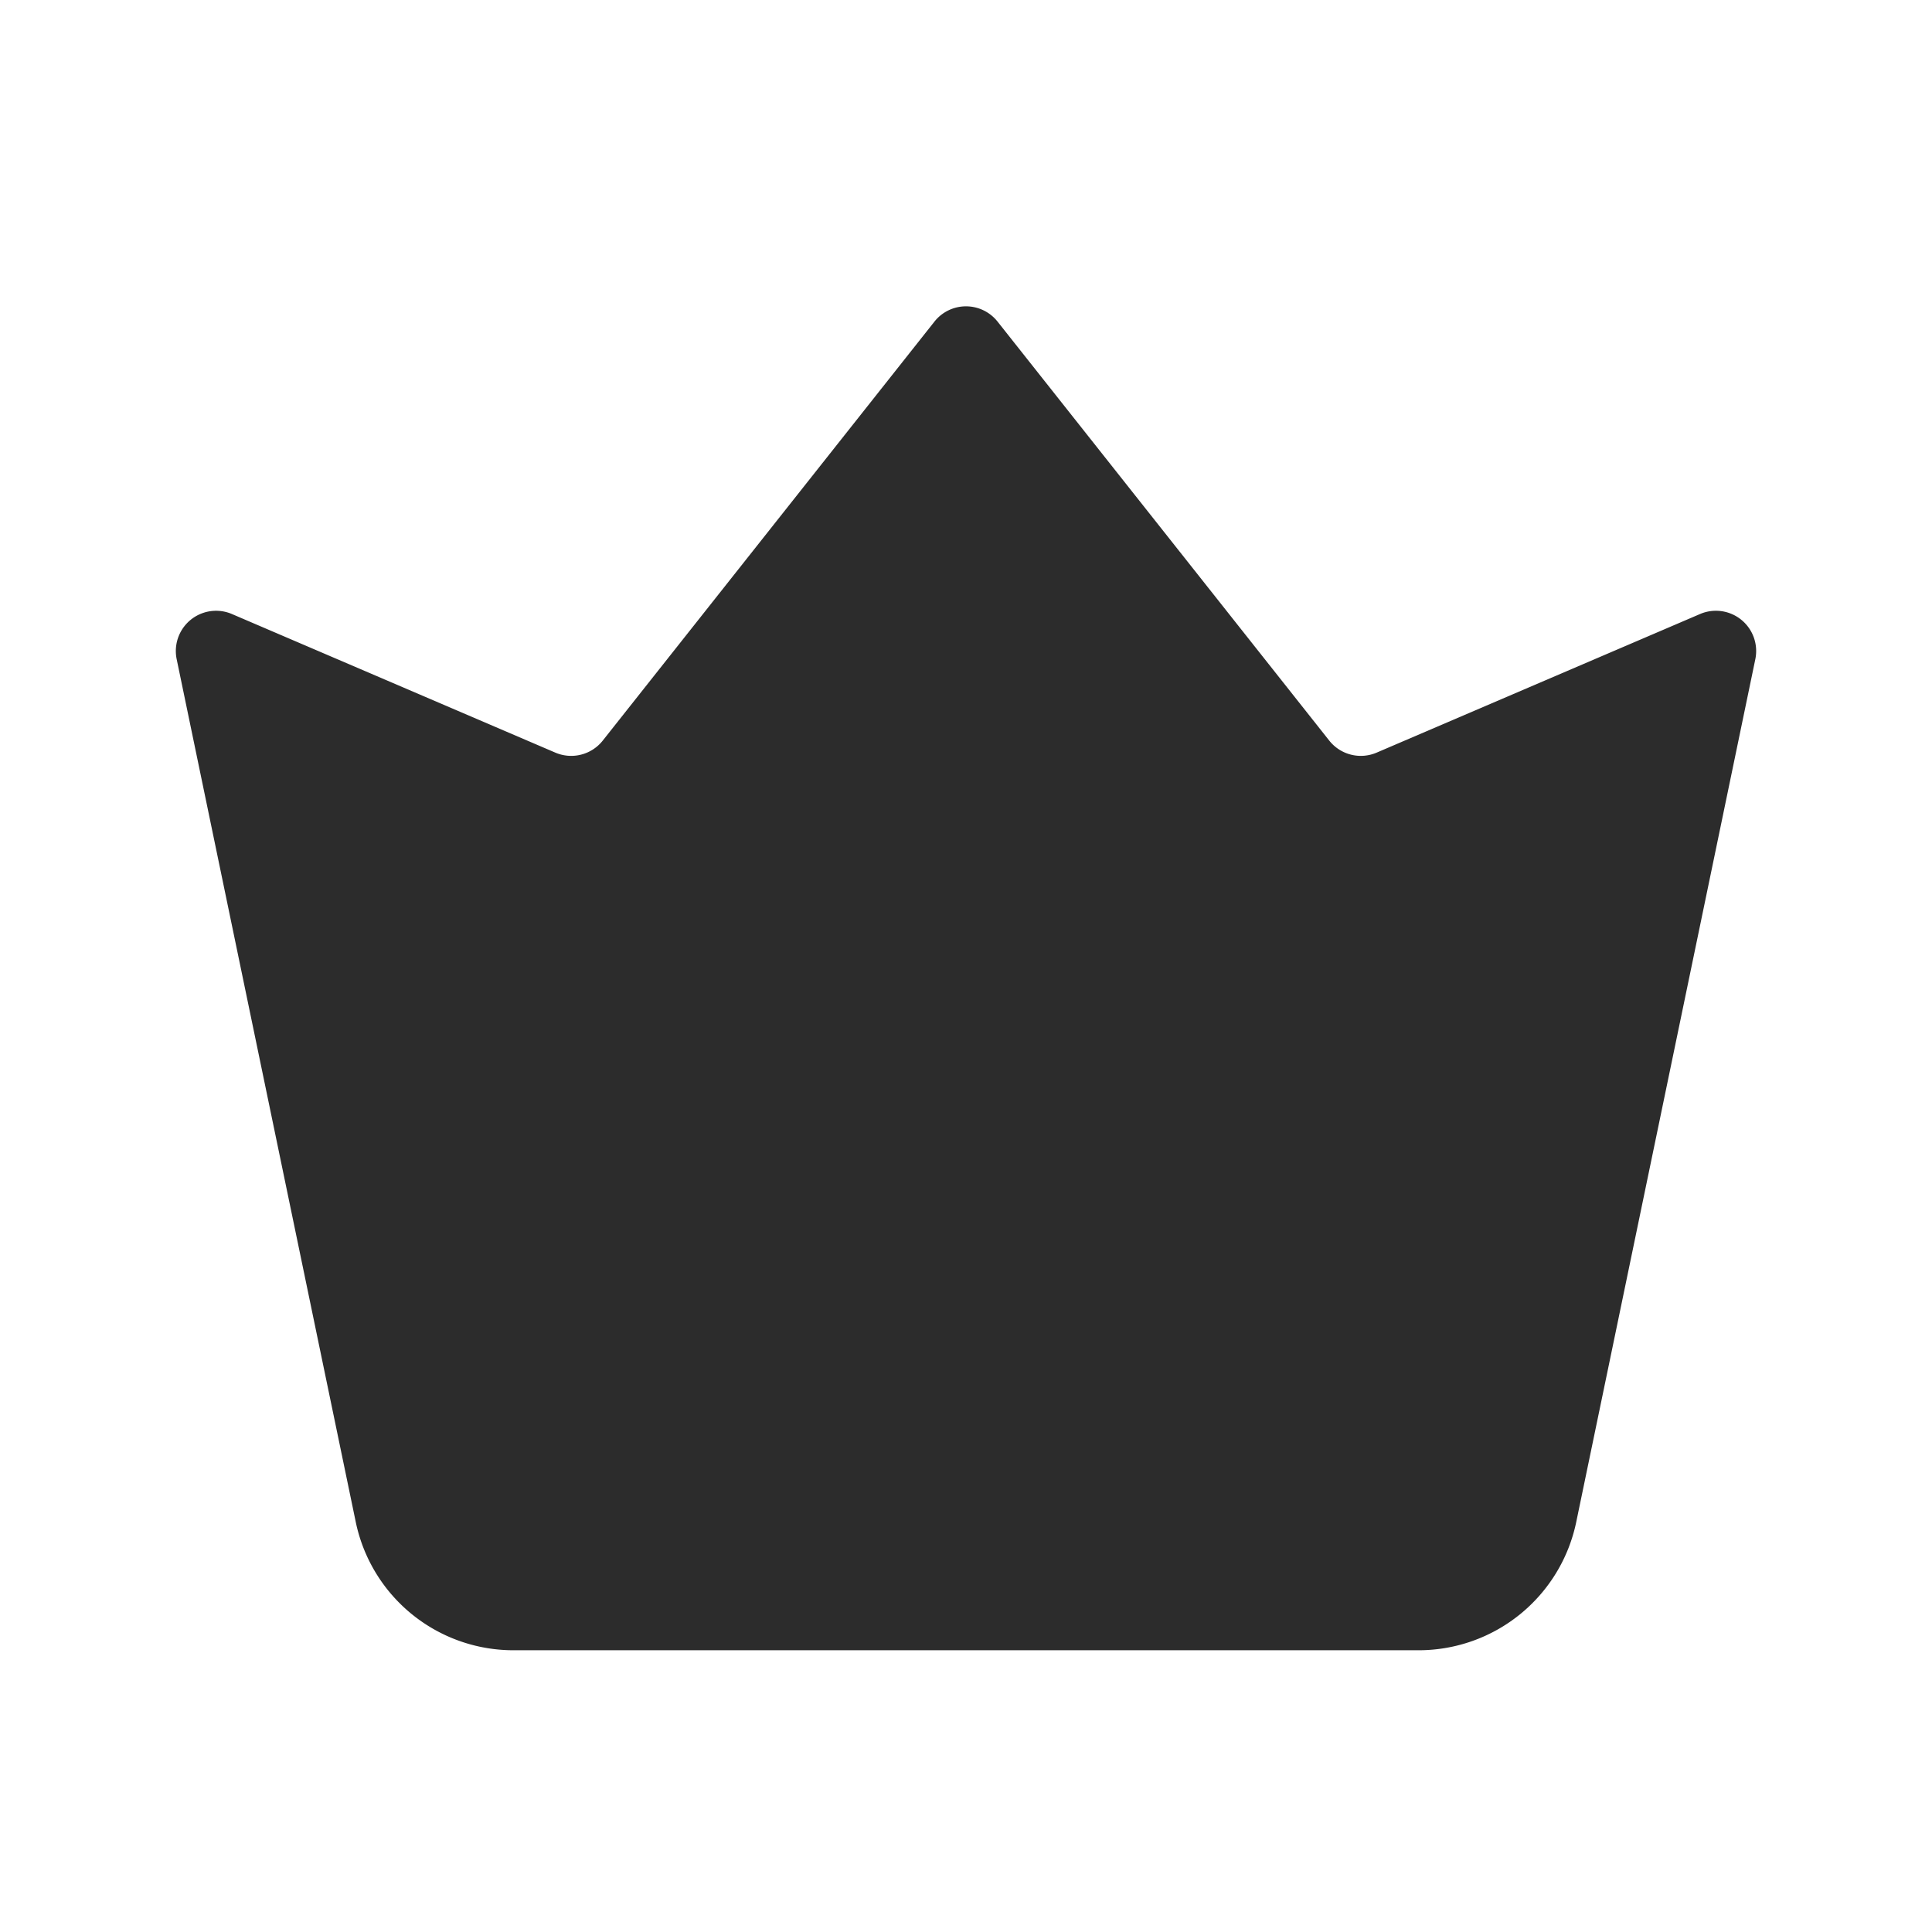
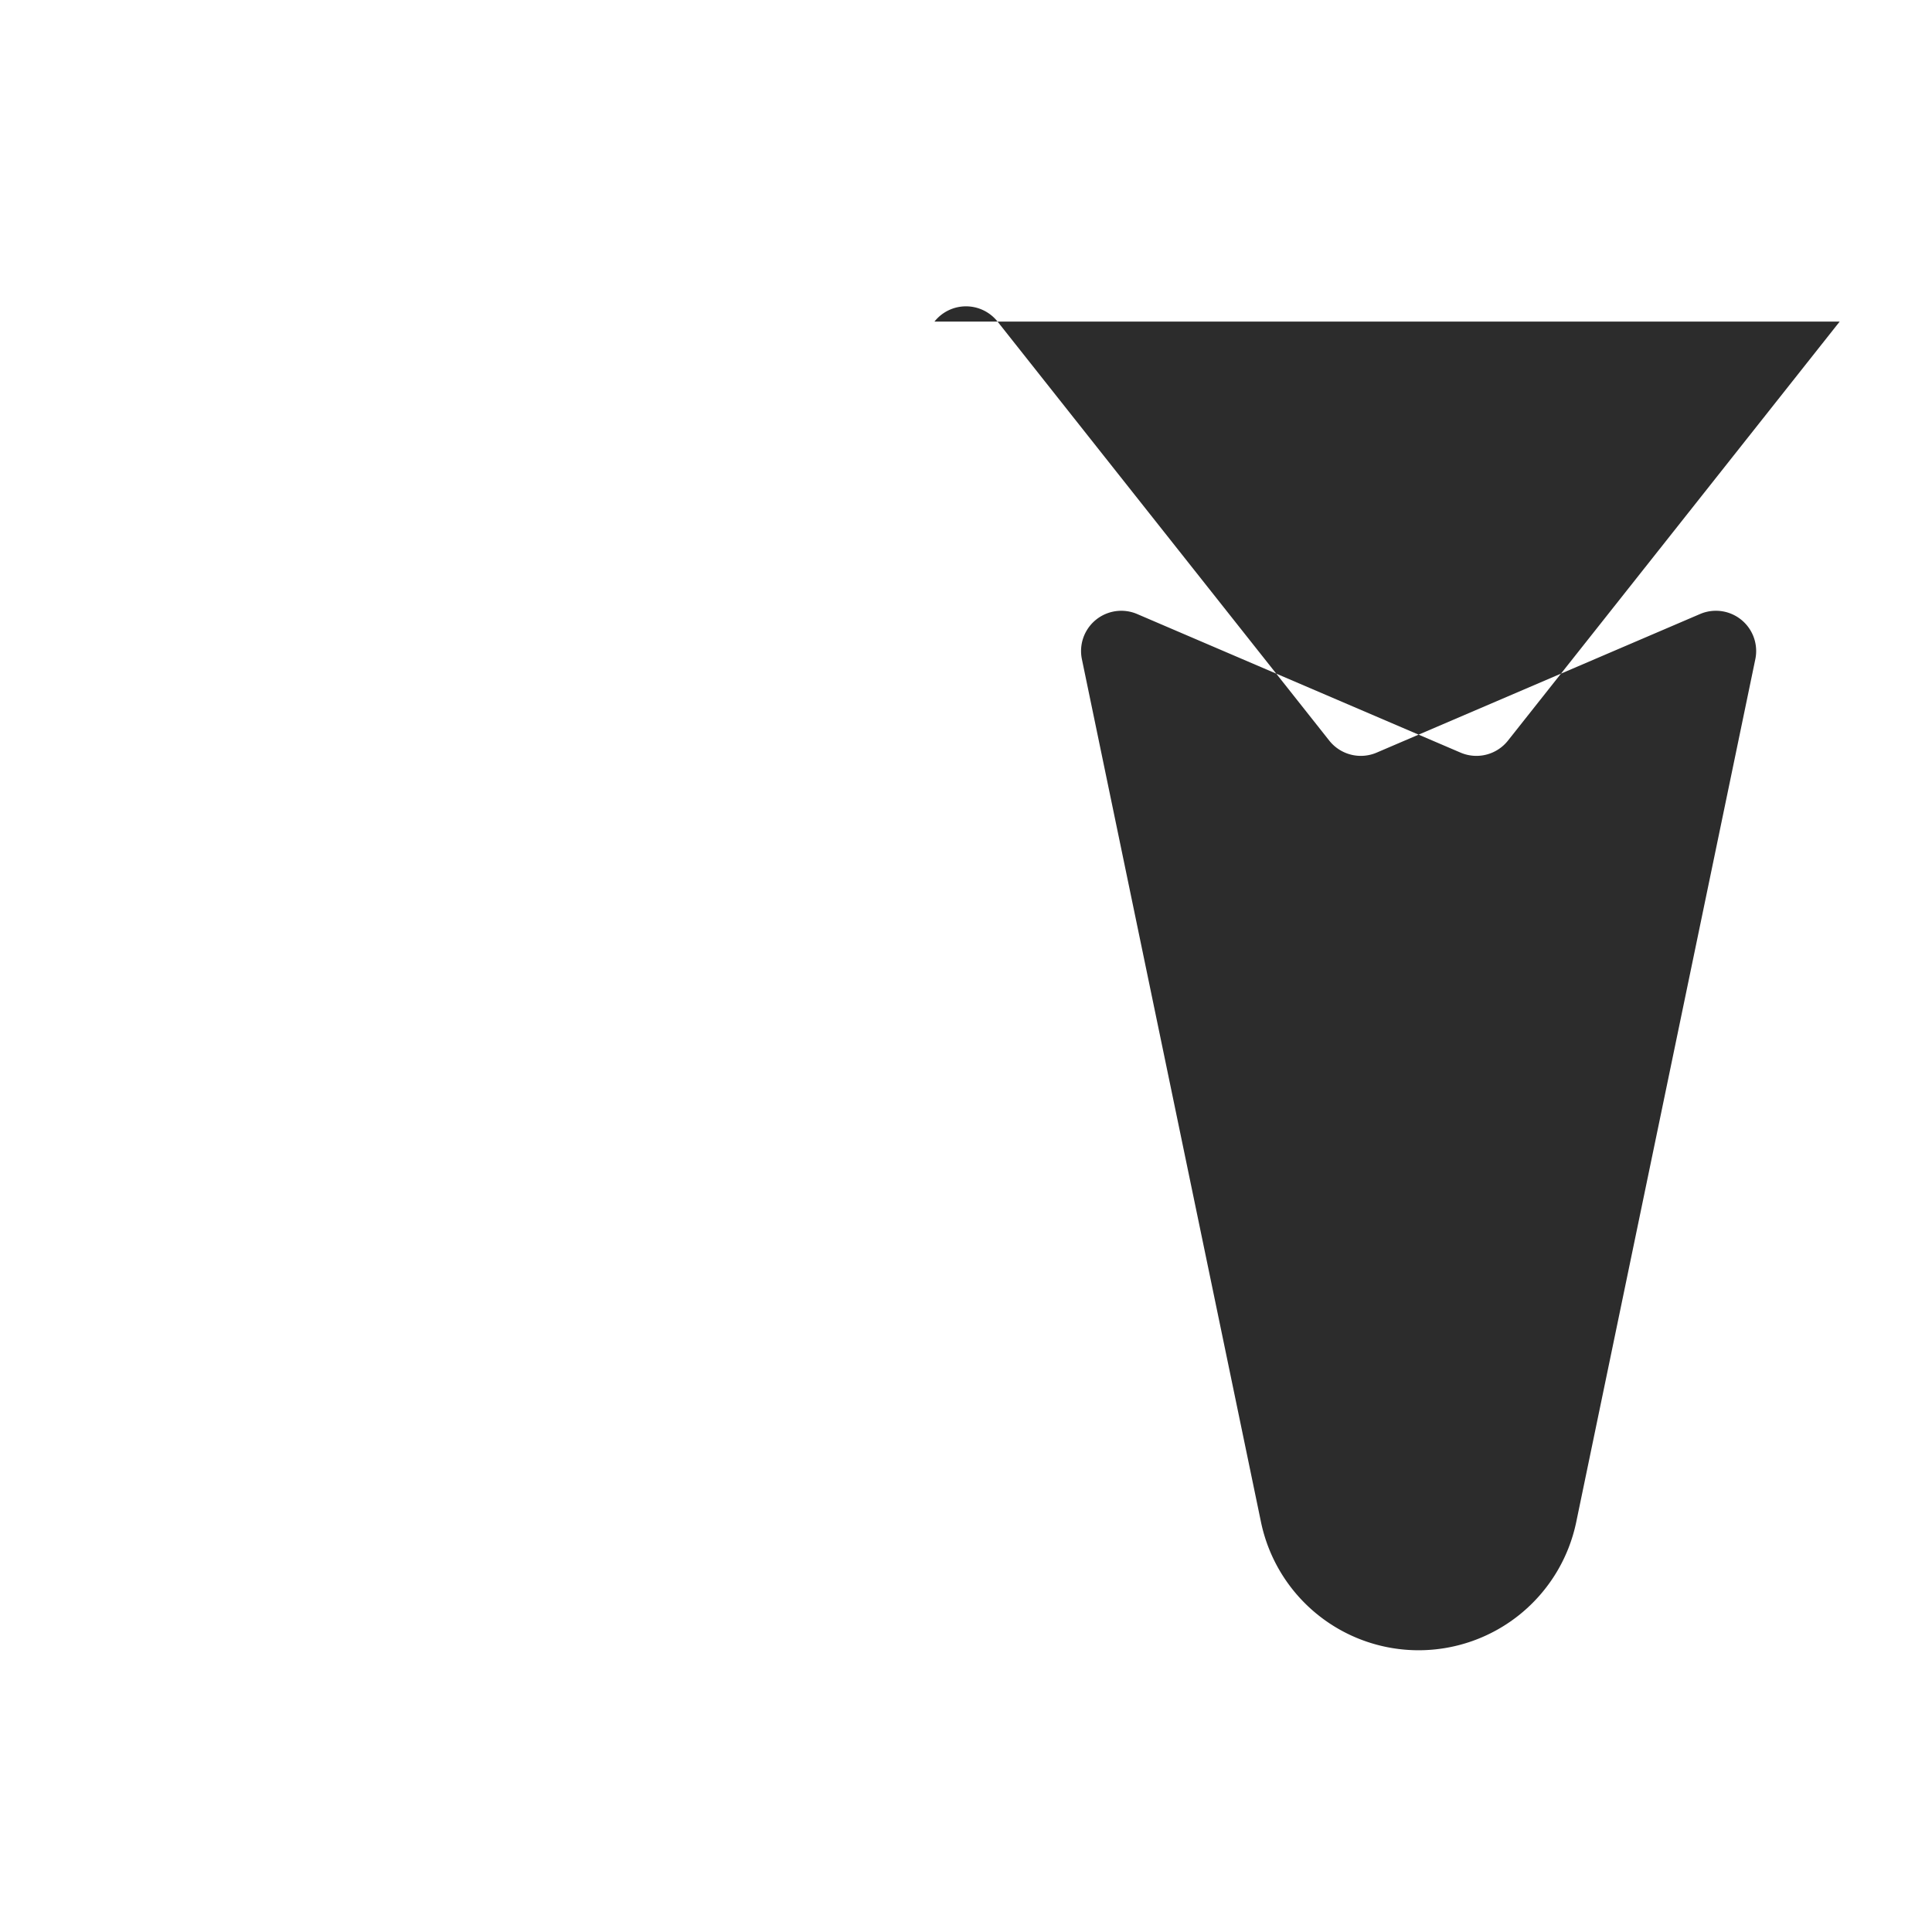
<svg xmlns="http://www.w3.org/2000/svg" t="1686660017741" class="icon" viewBox="0 0 1024 1024" version="1.1" p-id="14035" width="200" height="200">
-   <path d="M495.275 170.453a21.333 21.333 0 0 1 33.451 0L704.533 392.533a21.333 21.333 0 0 0 25.131 6.368l171.392-73.451a21.333 21.333 0 0 1 29.301 23.947l-94.912 457.28A85.333 85.333 0 0 1 751.893 874.667H272.107a85.333 85.333 0 0 1-83.552-67.989l-94.912-457.28a21.333 21.333 0 0 1 29.291-23.947l171.403 73.451a21.333 21.333 0 0 0 25.131-6.368l175.808-222.08z" fill="#2c2c2c" p-id="14036" />
+   <path d="M495.275 170.453a21.333 21.333 0 0 1 33.451 0L704.533 392.533a21.333 21.333 0 0 0 25.131 6.368l171.392-73.451a21.333 21.333 0 0 1 29.301 23.947l-94.912 457.28A85.333 85.333 0 0 1 751.893 874.667a85.333 85.333 0 0 1-83.552-67.989l-94.912-457.28a21.333 21.333 0 0 1 29.291-23.947l171.403 73.451a21.333 21.333 0 0 0 25.131-6.368l175.808-222.08z" fill="#2c2c2c" p-id="14036" />
</svg>